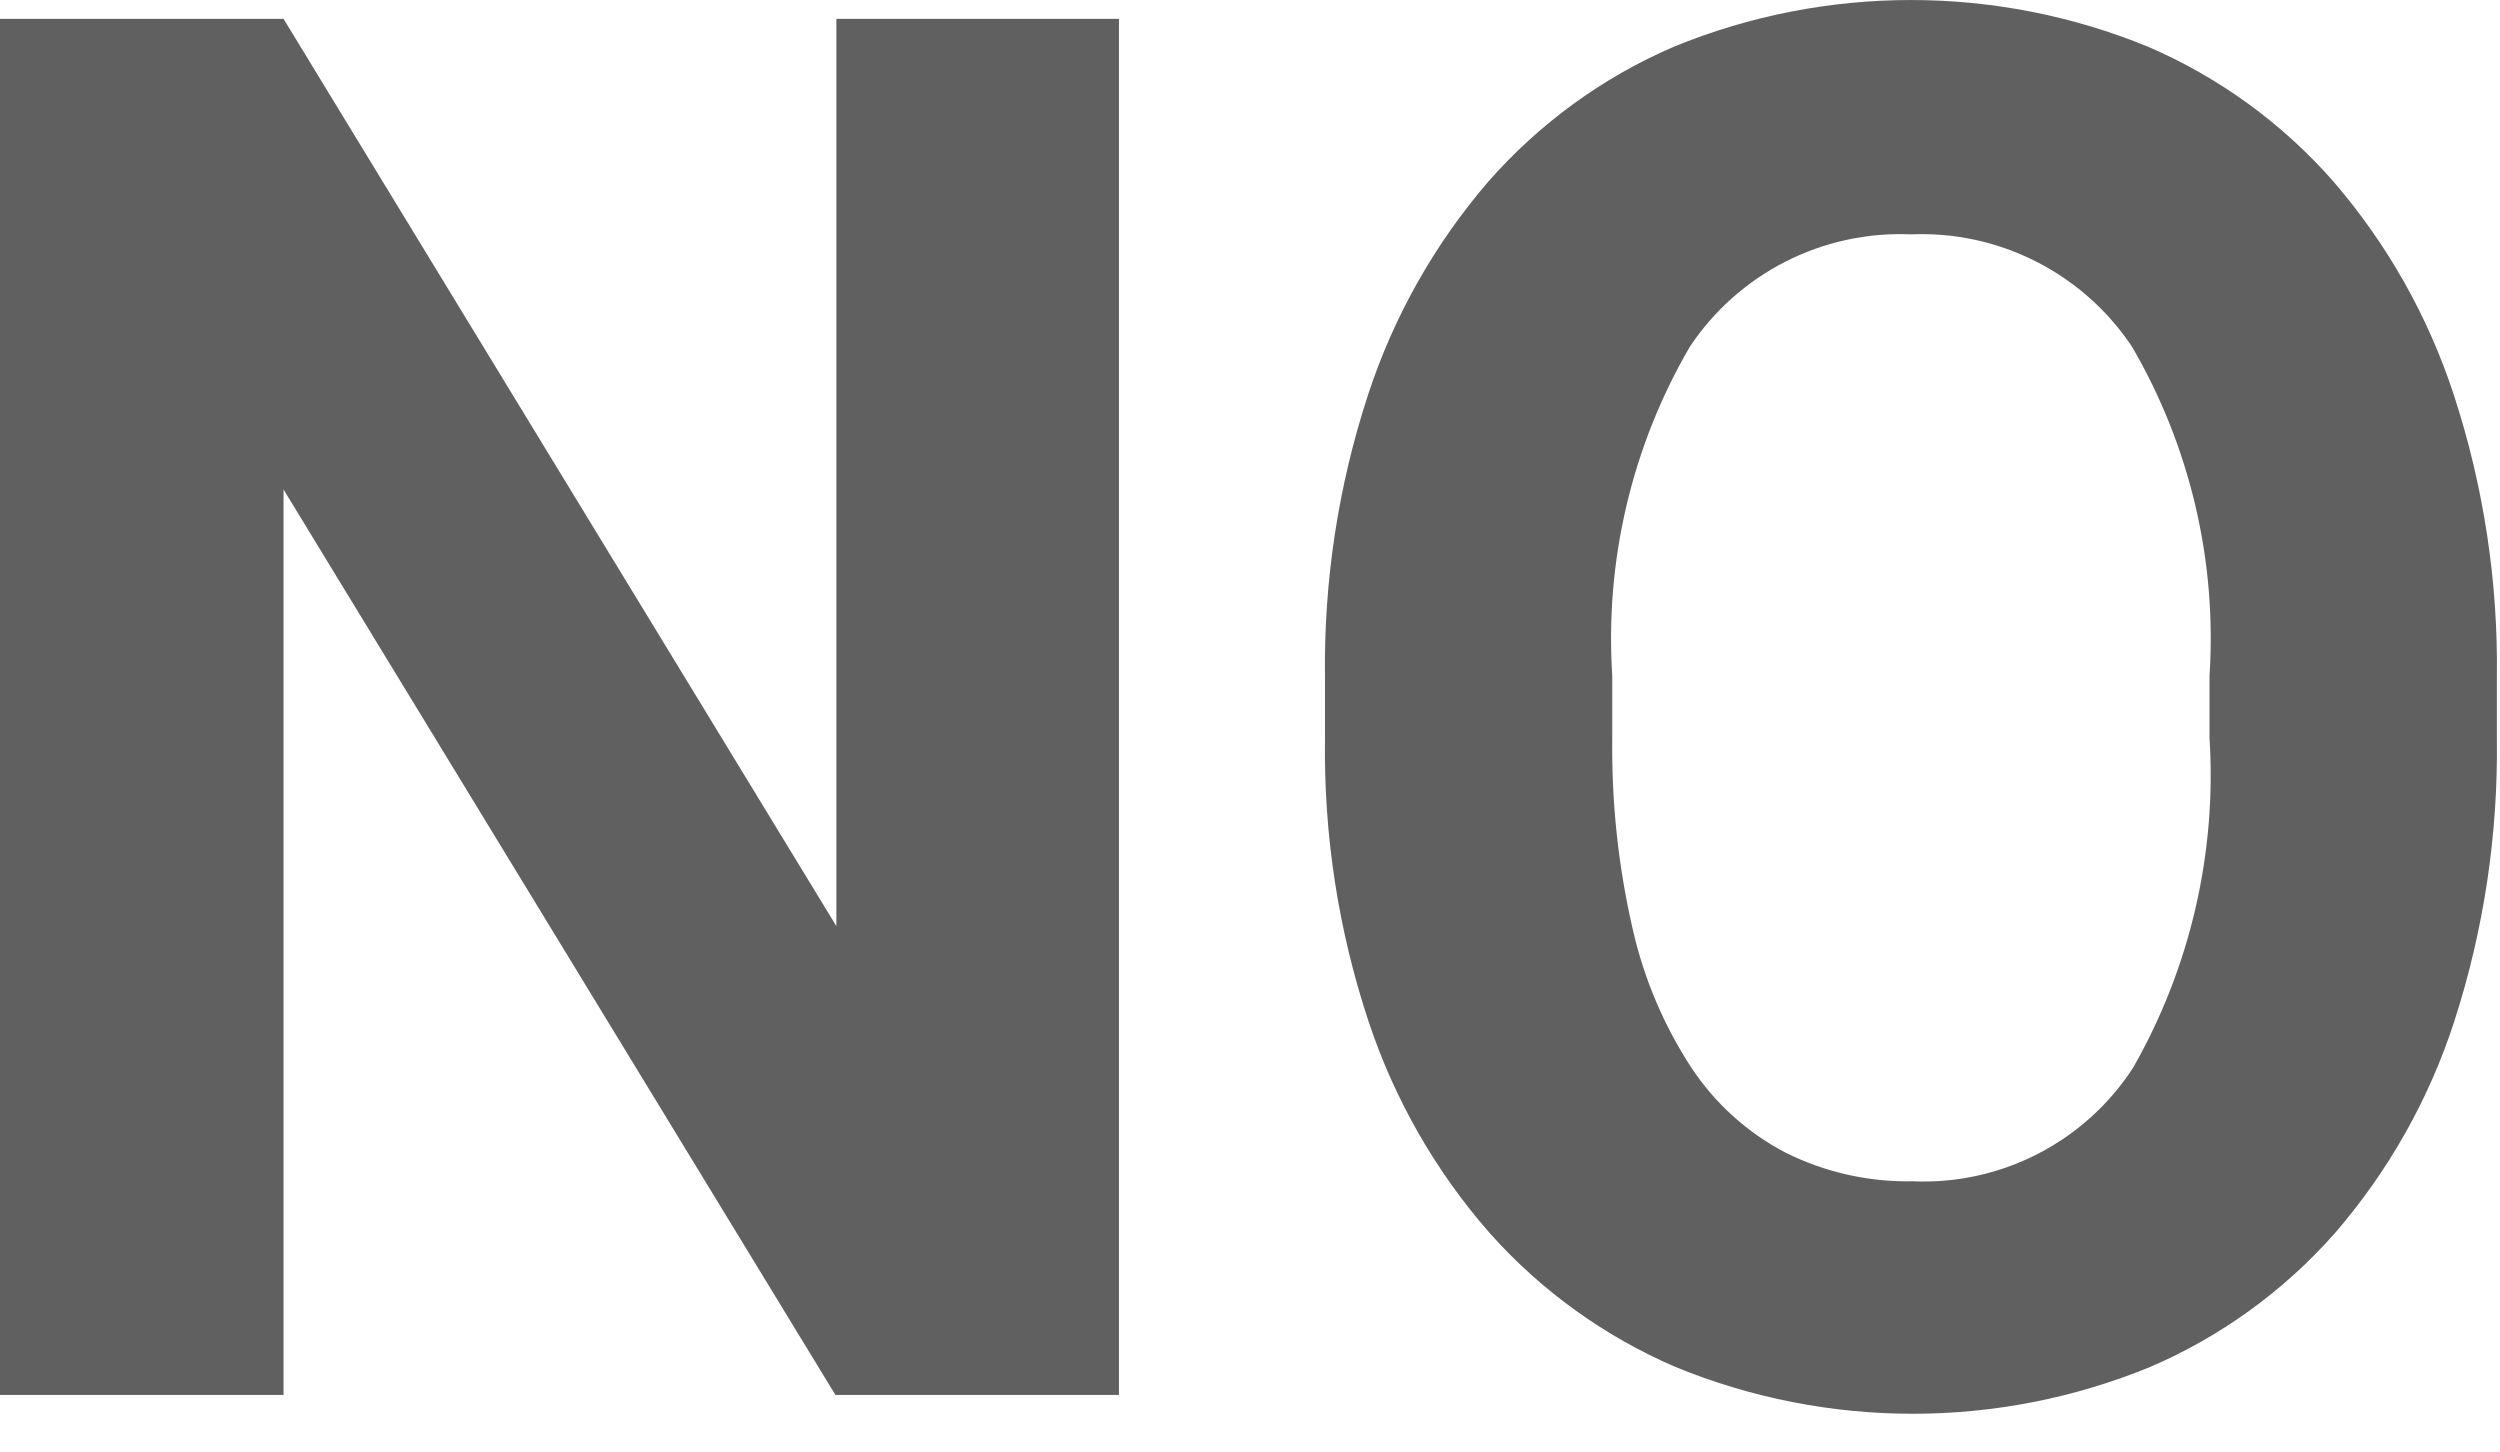
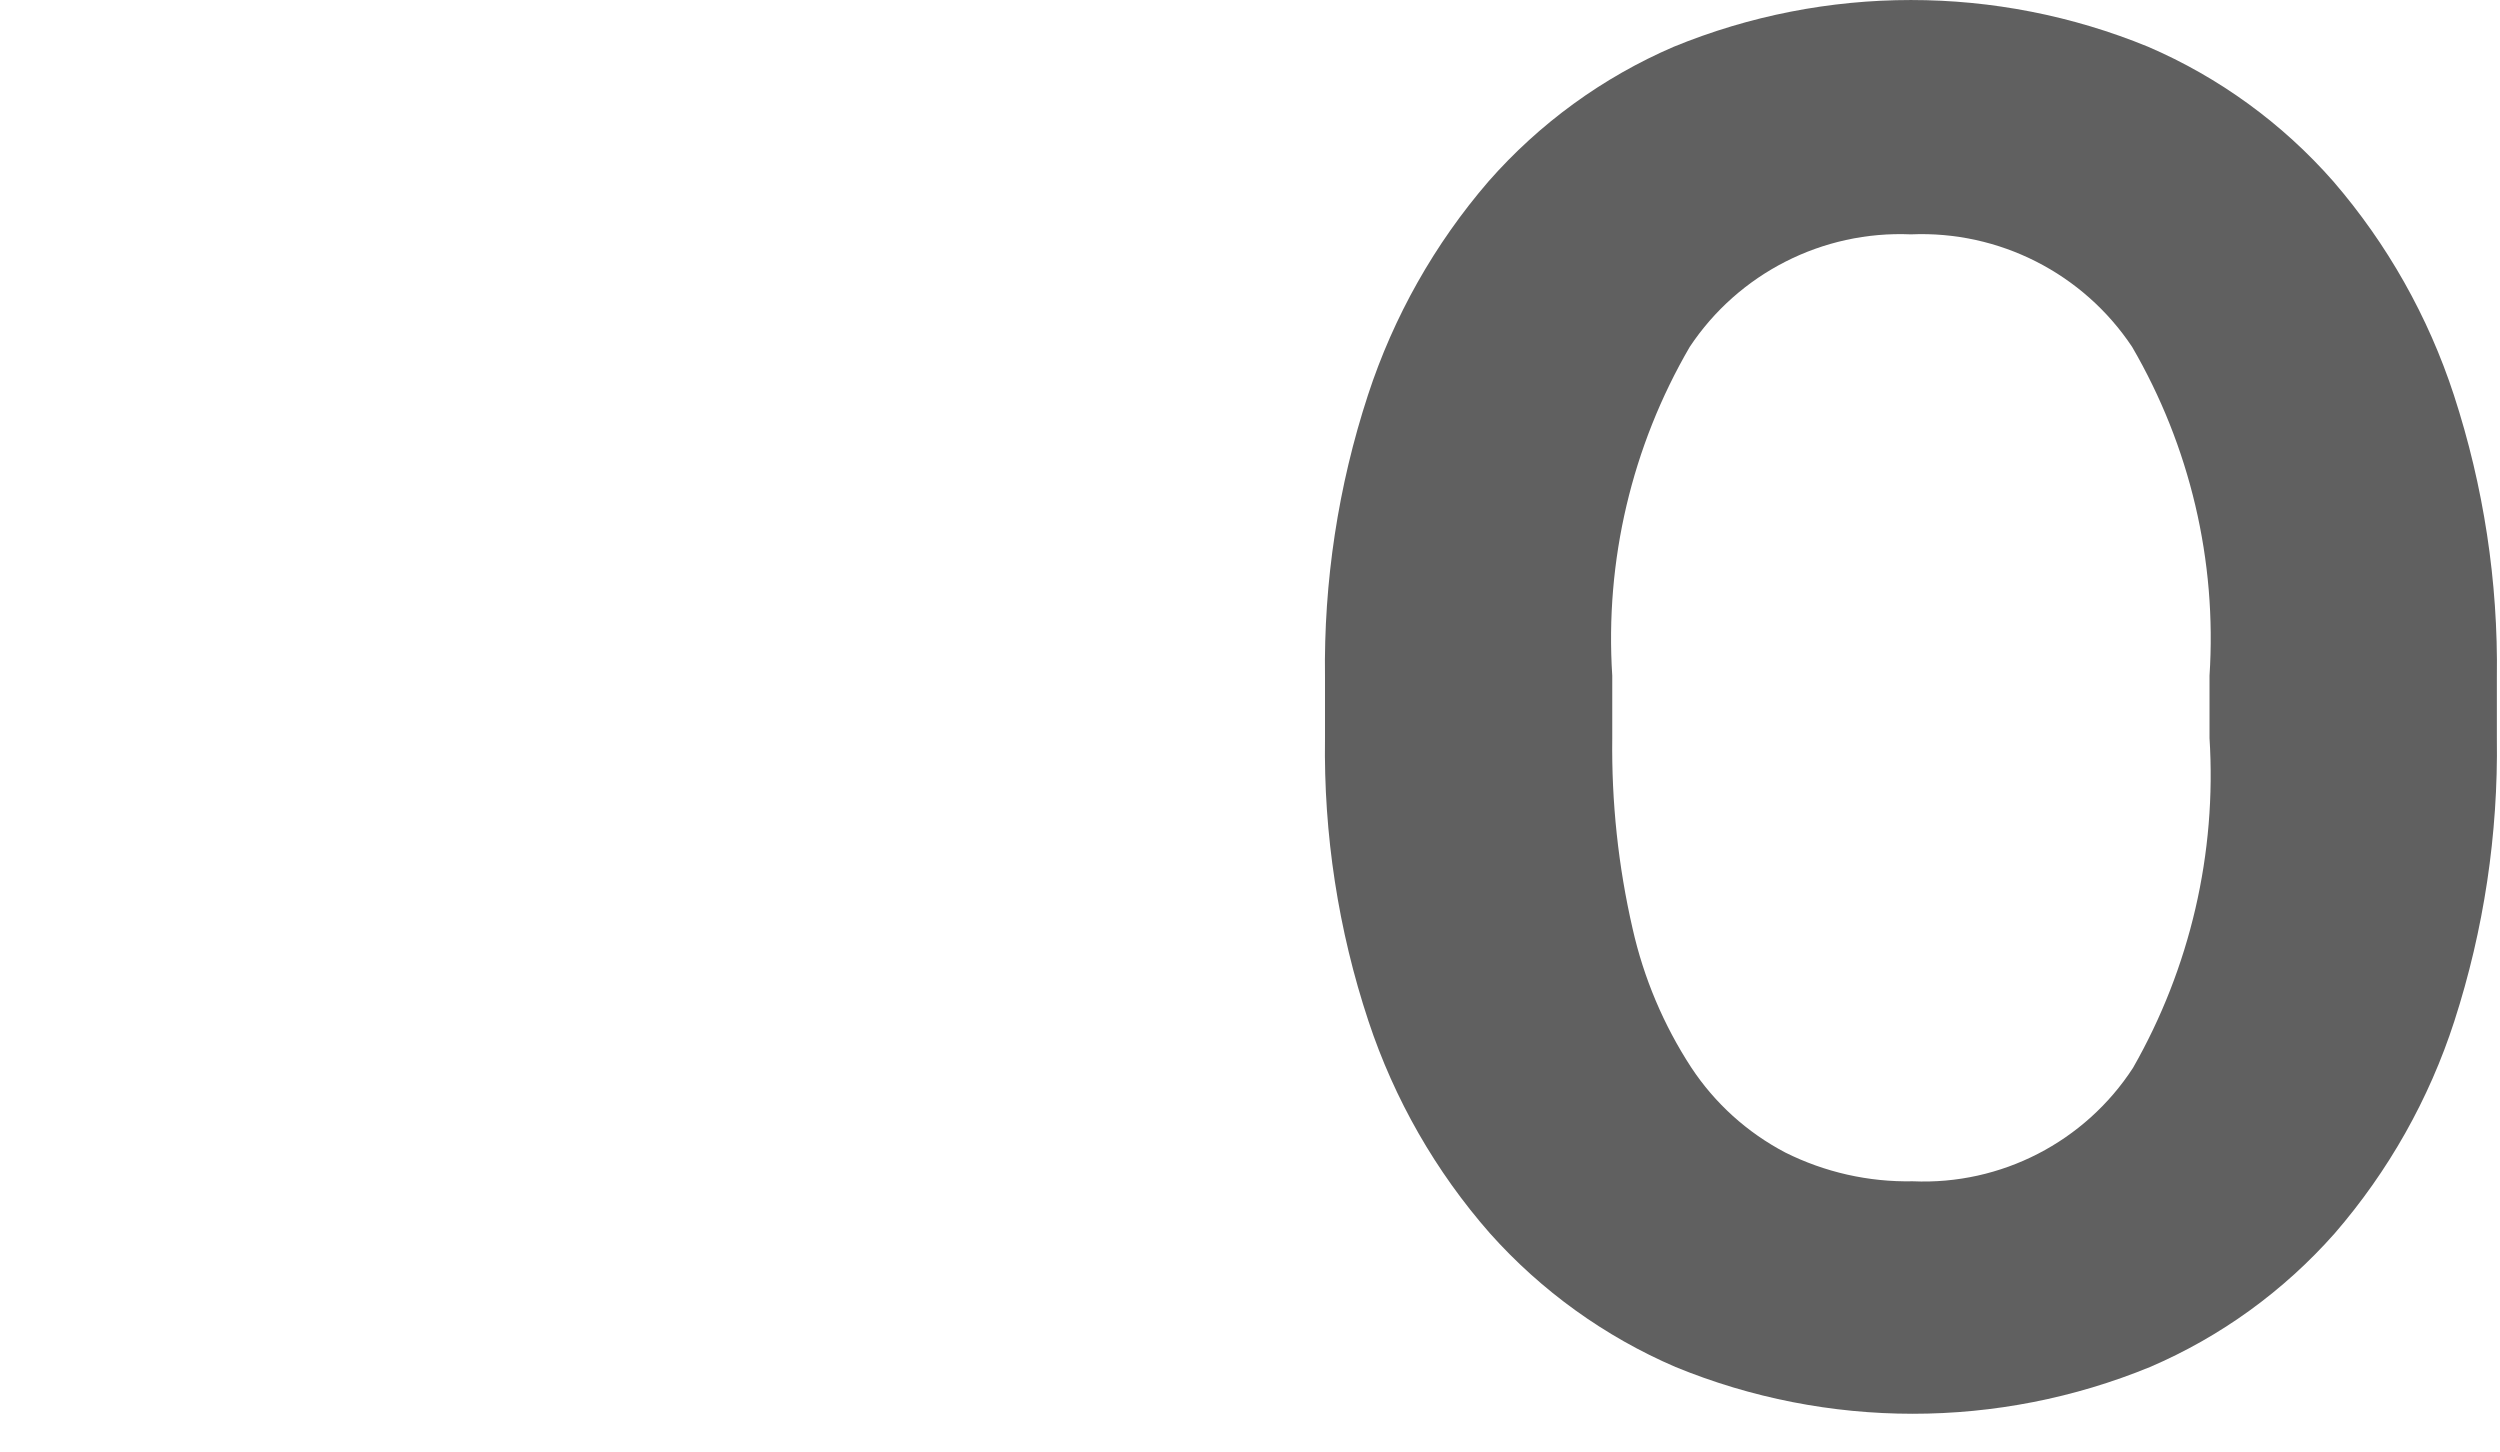
<svg xmlns="http://www.w3.org/2000/svg" width="100%" height="100%" viewBox="0 0 31 18" version="1.1" xml:space="preserve" style="fill-rule:evenodd;clip-rule:evenodd;stroke-linejoin:round;stroke-miterlimit:2;">
  <g transform="matrix(1,0,0,1,0,-0)">
    <g id="Layer_2">
      <g id="Layer_1-2">
-         <path d="M13.875,17.297L10.359,17.297L3.516,6.07L3.516,17.297L0,17.297L0,0.234L3.516,0.234L10.371,11.484L10.371,0.234L13.875,0.234L13.875,17.297Z" style="fill:rgb(96,96,96);fill-rule:nonzero;" />
        <path d="M30.961,9.152C30.978,10.343 30.8,11.529 30.434,12.662C30.121,13.63 29.616,14.524 28.951,15.293C28.319,16.008 27.537,16.575 26.66,16.951C24.776,17.724 22.661,17.724 20.777,16.951C19.898,16.573 19.112,16.007 18.475,15.293C17.802,14.526 17.29,13.631 16.969,12.662C16.594,11.531 16.412,10.344 16.43,9.152L16.43,8.402C16.413,7.213 16.593,6.029 16.963,4.898C17.281,3.925 17.789,3.025 18.457,2.25C19.089,1.53 19.874,0.959 20.754,0.58C22.638,-0.193 24.753,-0.193 26.637,0.58C27.517,0.959 28.302,1.53 28.934,2.25C29.602,3.025 30.11,3.925 30.428,4.898C30.797,6.029 30.978,7.213 30.961,8.402L30.961,9.152ZM27.398,8.379C27.491,6.954 27.156,5.534 26.438,4.301C25.831,3.389 24.789,2.859 23.695,2.906C22.601,2.859 21.559,3.389 20.953,4.301C20.235,5.534 19.9,6.954 19.992,8.379L19.992,9.152C19.982,9.947 20.066,10.739 20.244,11.514C20.382,12.127 20.628,12.71 20.971,13.236C21.264,13.681 21.665,14.043 22.137,14.291C22.627,14.536 23.17,14.659 23.719,14.648C24.812,14.696 25.853,14.16 26.449,13.242C27.158,12.001 27.488,10.579 27.398,9.152L27.398,8.379Z" style="fill:rgb(96,96,96);fill-rule:nonzero;" />
      </g>
    </g>
  </g>
</svg>